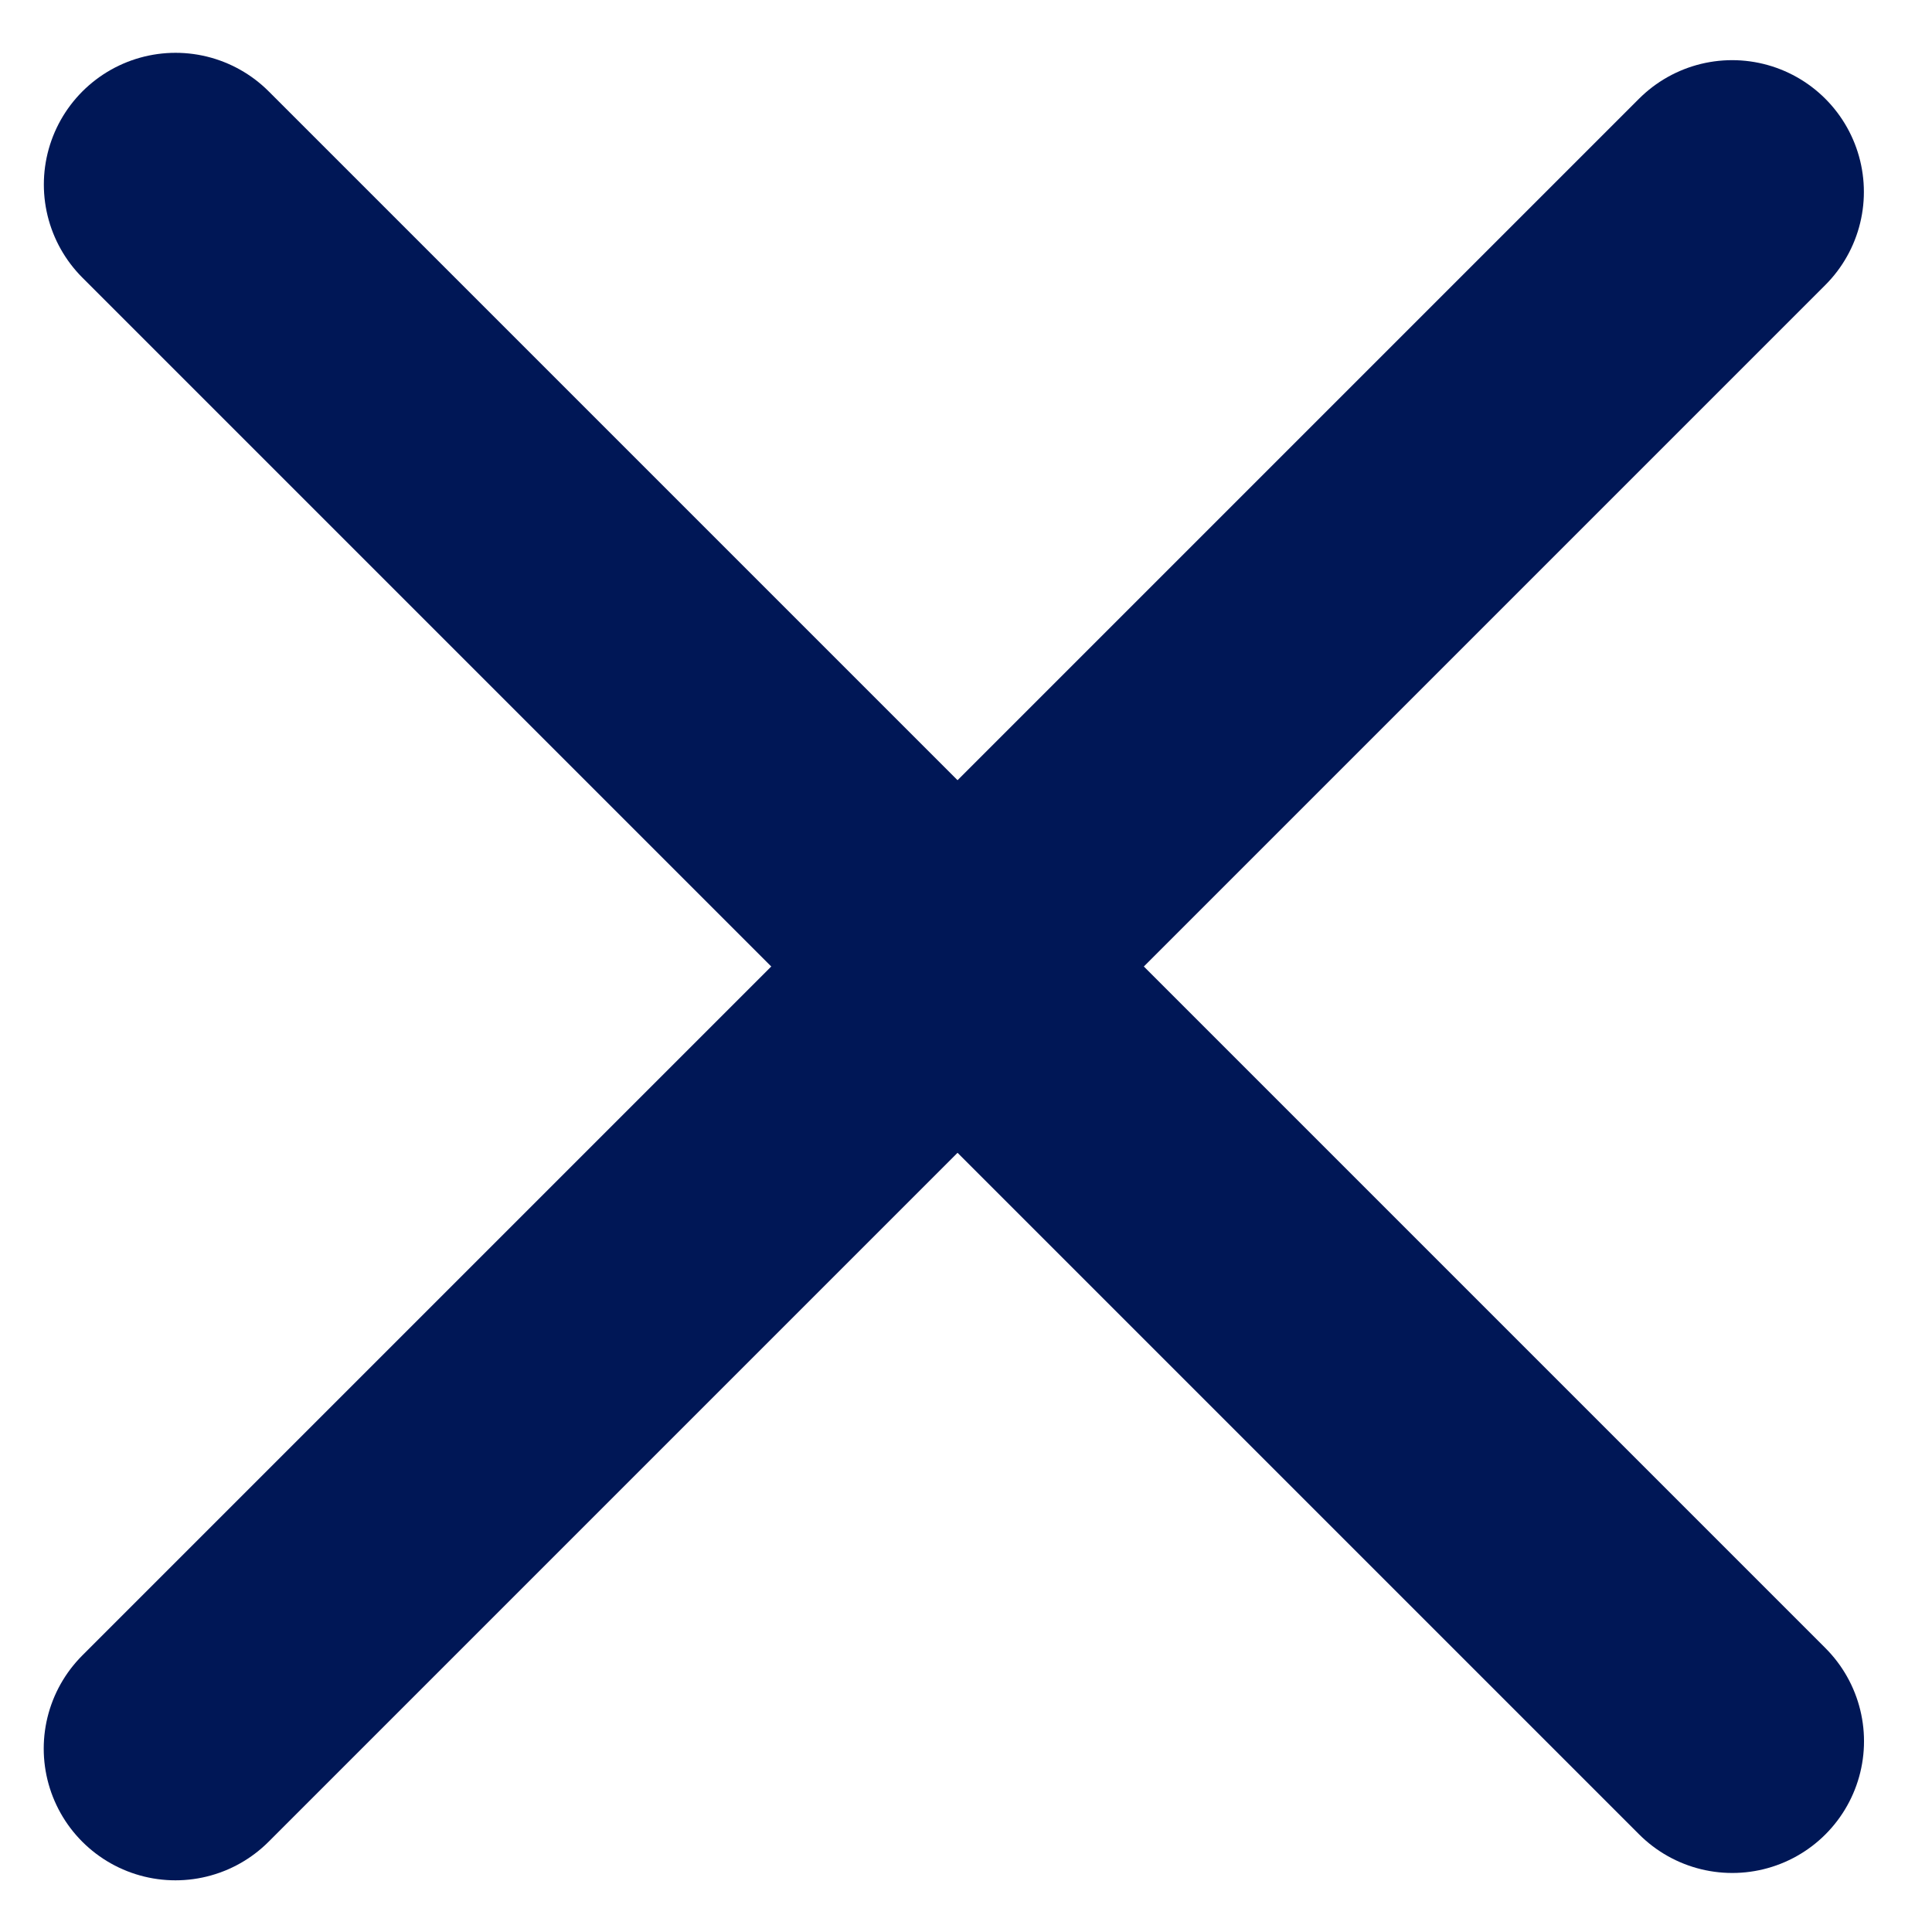
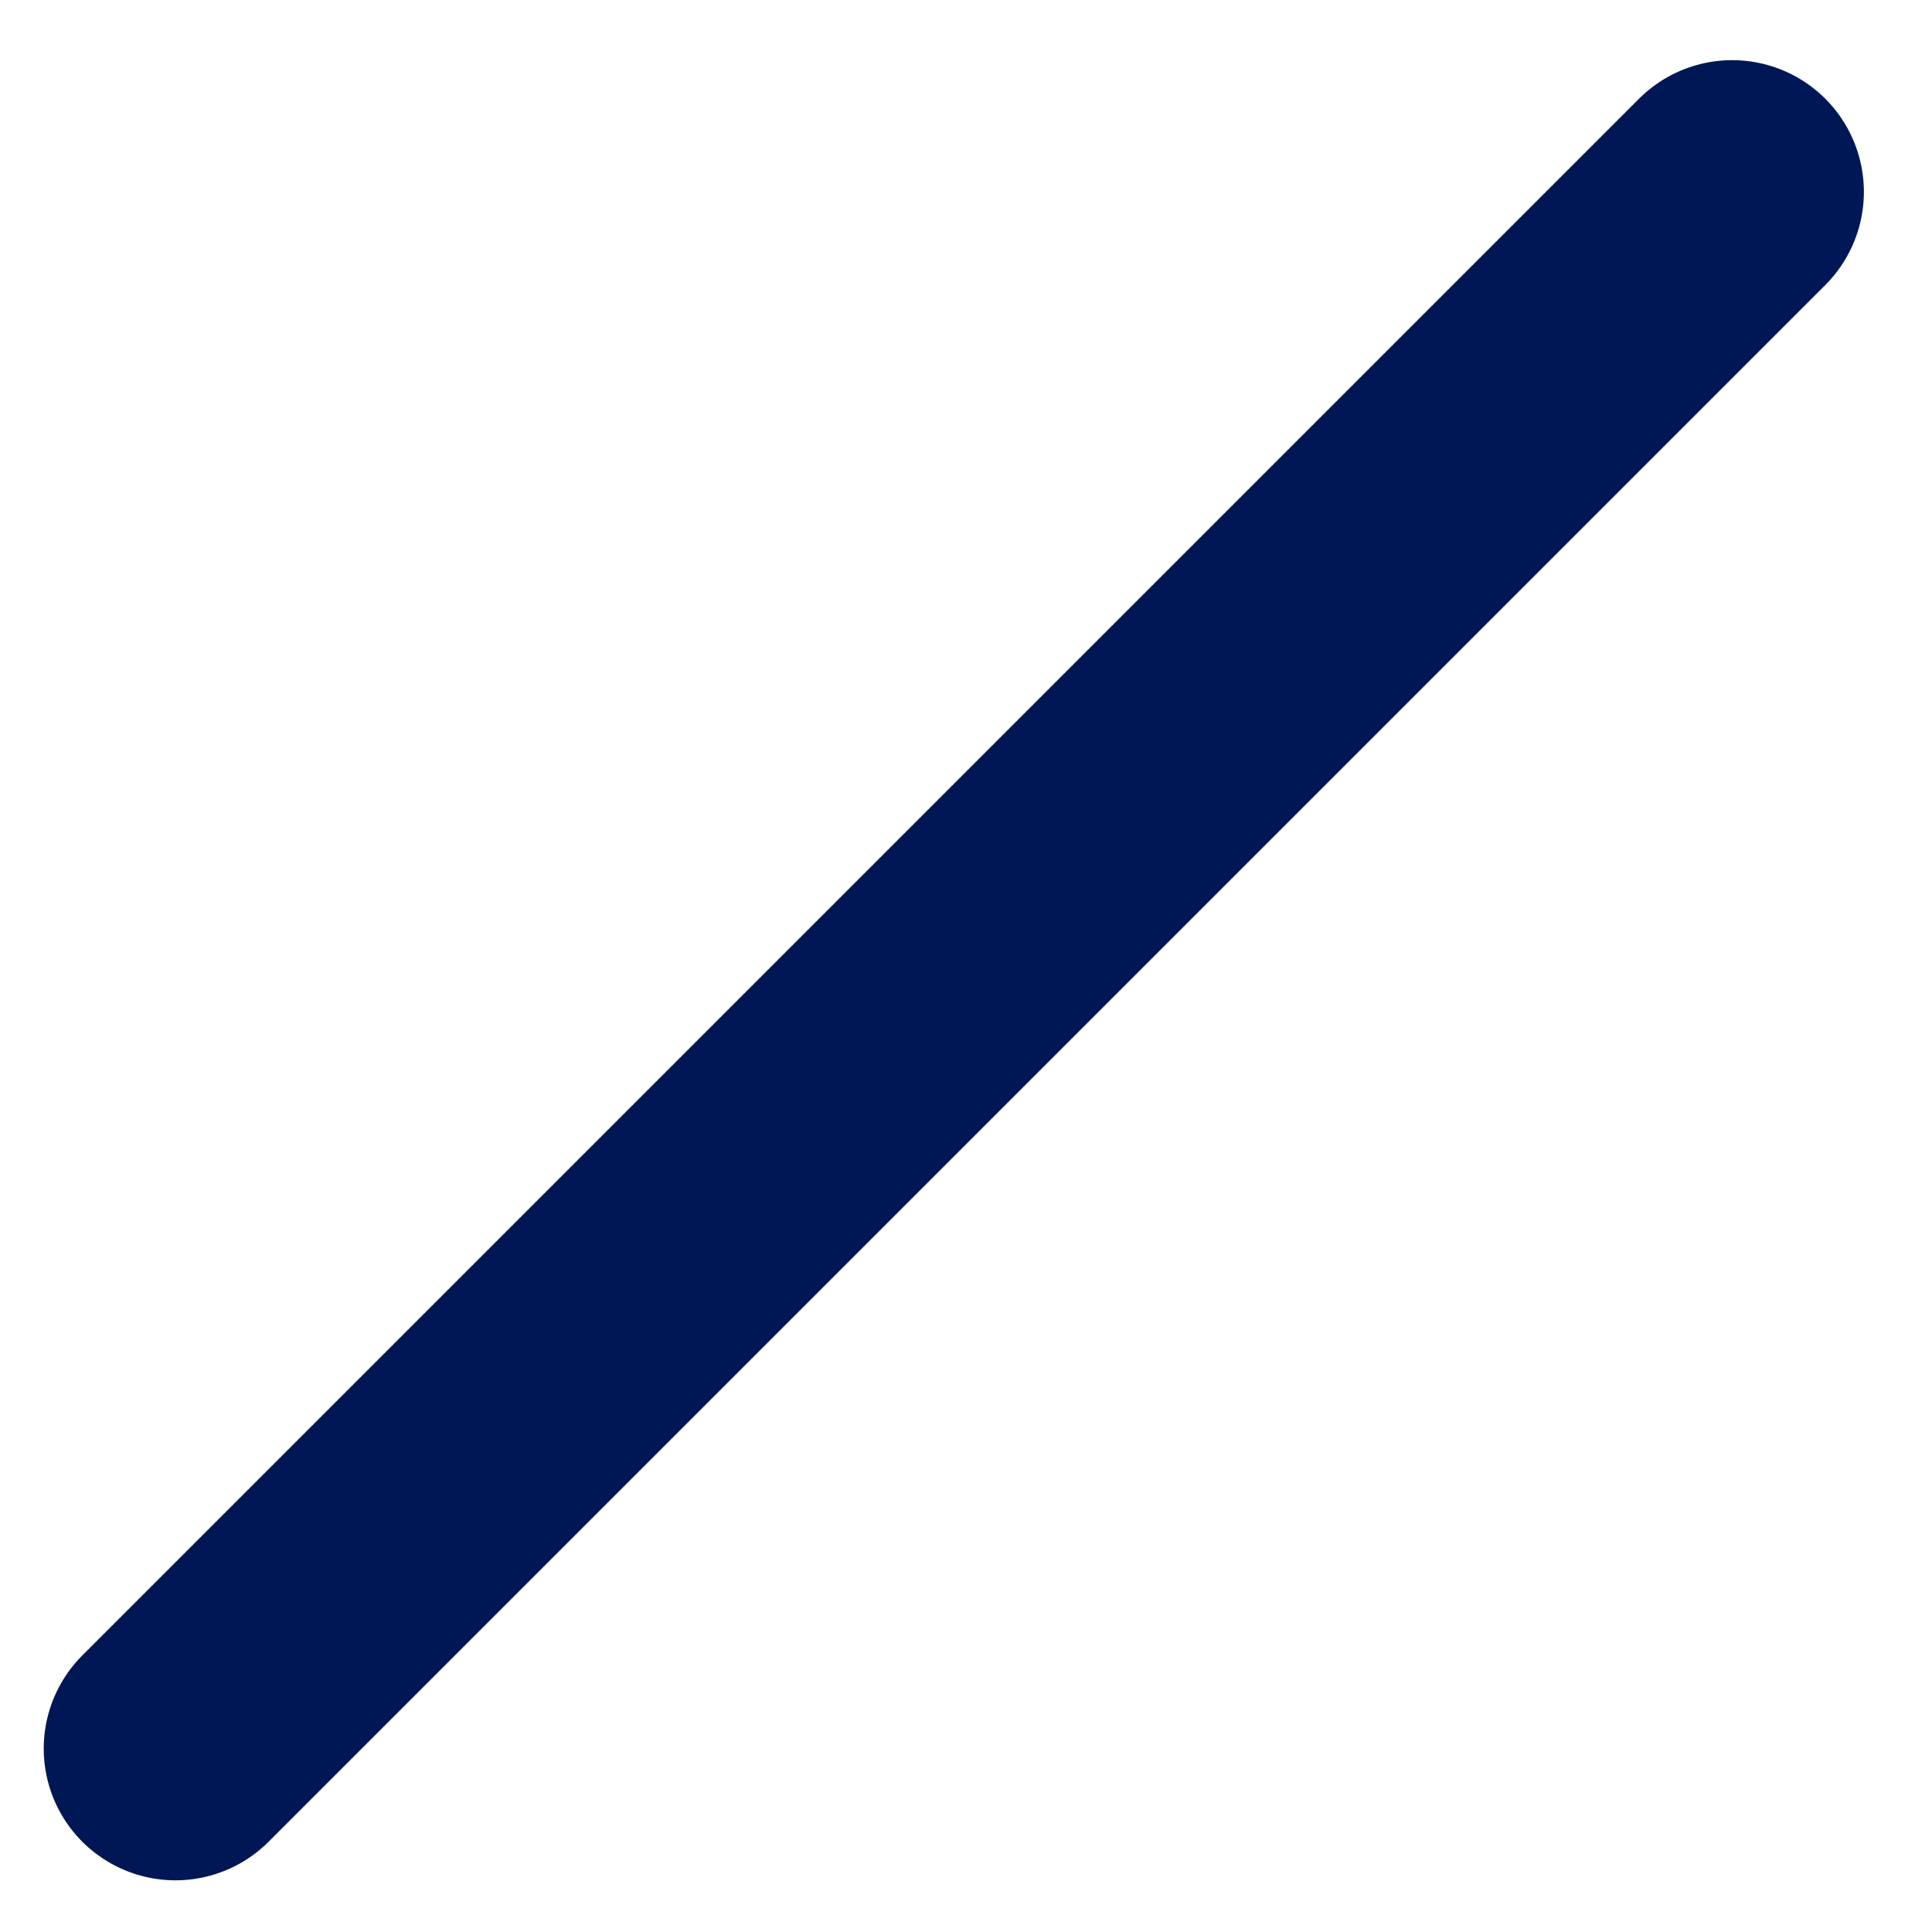
<svg xmlns="http://www.w3.org/2000/svg" width="22" height="22" viewBox="0 0 22 22">
  <g transform="rotate(-45 10.865 11.05)">
    <path fill="none" stroke="#001756" stroke-linecap="round" stroke-miterlimit="20" stroke-width="3" d="M-1.671 11.046h25.069" />
  </g>
  <g transform="rotate(-135 10.865 10.96)">
-     <path fill="none" stroke="#001756" stroke-linecap="round" stroke-miterlimit="20" stroke-width="3" d="M-1.671 10.955h25.069" />
-   </g>
+     </g>
</svg>